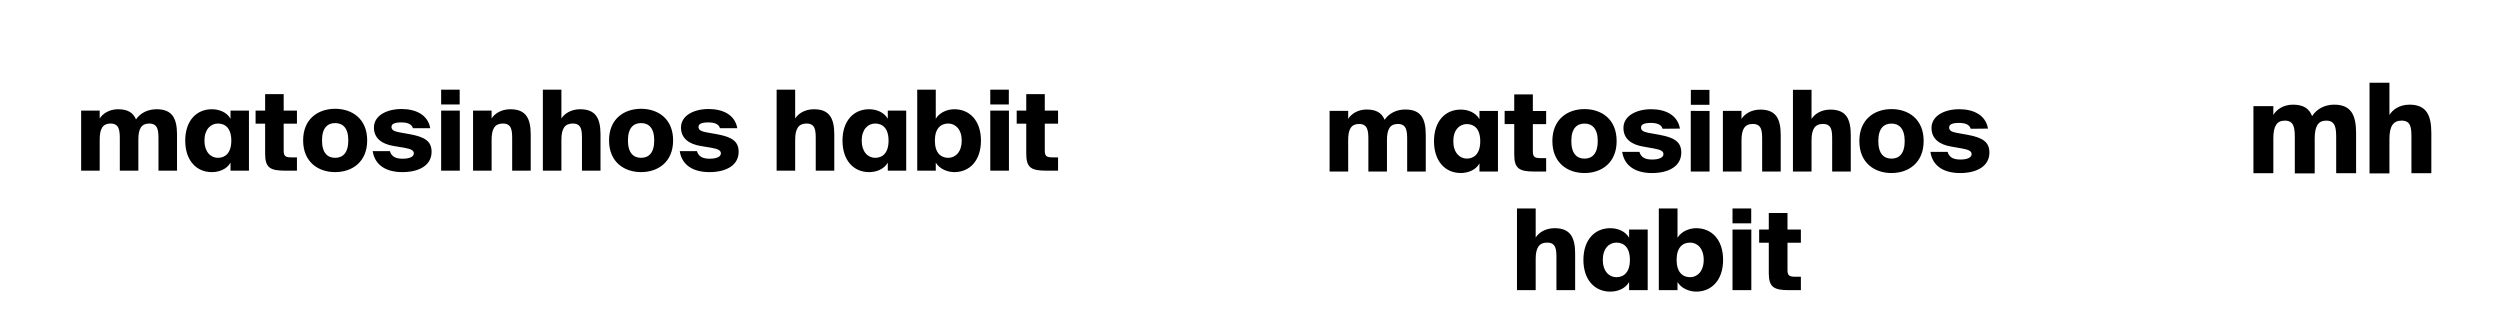
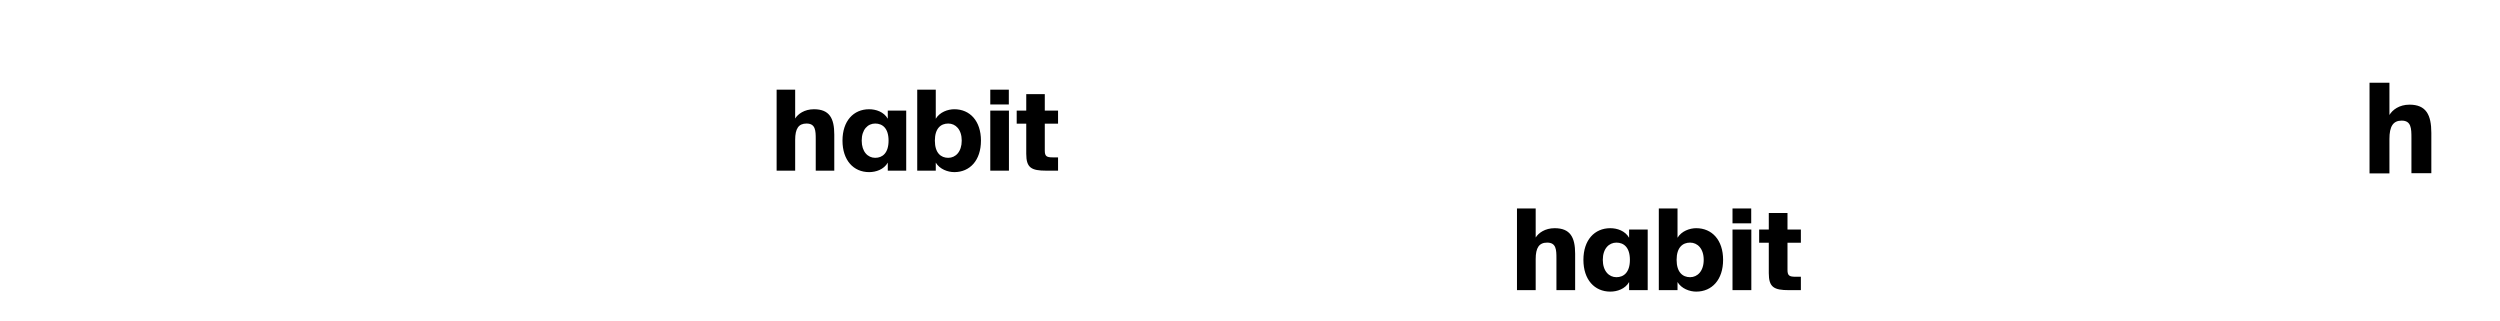
<svg xmlns="http://www.w3.org/2000/svg" width="801" height="103" viewBox="0 0 801 103" fill="none">
  <g clip-path="url(#clip0_518_489)">
-     <path d="M728.377 55.5H722V33.997H728.377V36.845C729.272 35.217 731.509 33.532 734.642 33.532C737.998 33.532 739.844 34.752 740.795 37.193C742.361 34.811 744.934 33.532 747.899 33.532C753.213 33.532 754.891 36.787 754.891 42.598V55.5H748.514V44.225C748.514 41.145 748.346 38.646 745.326 38.646C742.697 38.646 741.634 40.506 741.634 44.342V55.558H735.257V44.225C735.257 41.145 735.089 38.646 732.069 38.646C729.44 38.646 728.377 40.506 728.377 44.342V55.5Z" fill="black" />
    <path d="M765.575 36.845C766.526 35.217 768.708 33.532 772.008 33.532C777.322 33.532 779 36.787 779 42.598V55.5H772.623V44.225C772.623 41.145 772.567 38.646 769.491 38.646C766.75 38.646 765.575 40.506 765.575 44.516V55.558H759.198V26.5H765.575V36.845Z" fill="black" />
  </g>
-   <path d="M431.963 54.96H426V35.524H431.963V38.086C432.829 36.643 434.926 35.084 437.851 35.084C440.995 35.084 442.726 36.205 443.628 38.372C445.13 36.207 447.528 35.084 450.277 35.084C455.284 35.084 456.815 38.011 456.815 43.278V54.96H450.857V44.764C450.857 41.986 450.713 39.714 447.853 39.714C445.395 39.714 444.384 41.375 444.384 44.841V54.963H438.426V44.766C438.426 41.989 438.279 39.716 435.422 39.716C432.964 39.716 431.953 41.378 431.953 44.843L431.963 54.96ZM474.018 35.546H479.947V54.96H474.022V52.366C472.761 54.602 470.192 55.432 468.016 55.432C463.009 55.432 459.454 51.606 459.454 45.254C459.454 38.903 462.992 35.111 468.016 35.111C470.183 35.111 472.751 35.94 474.022 38.182L474.018 35.546ZM465.638 45.254C465.638 48.862 467.641 50.814 469.971 50.814C472.301 50.814 474.27 49.258 474.27 45.254C474.27 41.25 472.318 39.752 469.971 39.752C467.624 39.752 465.638 41.623 465.638 45.233V45.254ZM485.163 30.248H491.126V35.556H495.387V39.776H491.126V48.46C491.126 50.3 491.701 50.665 493.69 50.665H495.387V54.96H491.591C486.79 54.96 485.163 54.027 485.163 49.516V39.747H482.084V35.524H485.158L485.163 30.248ZM517.972 45.194C517.972 52.231 513.061 55.441 507.673 55.441C502.286 55.441 497.38 52.231 497.38 45.194C497.38 38.158 502.286 34.954 507.669 34.954C513.051 34.954 517.967 38.122 517.967 45.163L517.972 45.194ZM503.454 45.194C503.454 49.27 505.259 50.824 507.678 50.824C510.098 50.824 511.92 49.27 511.92 45.194C511.92 41.118 510.042 39.596 507.69 39.596C505.338 39.596 503.454 41.012 503.454 45.163V45.194ZM532.687 41.258C532.29 39.815 530.774 39.382 528.891 39.382C526.833 39.382 525.788 39.863 525.788 40.825C525.788 41.787 526.474 42.234 528.171 42.561L531.782 43.21C536.445 44.076 538.681 45.447 538.681 48.876C538.681 53.243 534.676 55.444 529.293 55.444C524.127 55.444 520.442 53.243 519.755 48.657H525.263C525.805 50.538 527.266 51.113 529.356 51.113C531.445 51.113 532.967 50.538 532.967 49.381C532.967 48.518 532.206 47.972 529.933 47.578L526.472 46.962C522.712 46.346 520.15 44.461 520.15 41.005C520.15 37.143 524.243 34.993 529.035 34.993C533.482 34.993 537.492 36.758 538.253 41.2L532.687 41.258ZM547.706 28.803V33.569H541.748V28.803H547.706ZM547.742 35.556V54.96H541.724V35.524L547.742 35.556ZM557.971 38.117C558.837 36.674 560.934 35.115 564.003 35.115C569.01 35.115 570.541 38.04 570.541 43.306V54.96H564.593V44.764C564.593 41.986 564.485 39.714 561.589 39.714C559.02 39.714 557.978 41.375 557.978 44.985V54.963H552.013V35.524H557.976L557.971 38.117ZM580.409 38.117C581.28 36.674 583.375 35.115 586.449 35.115C591.456 35.115 592.987 38.04 592.987 43.306V54.96H587.026V44.764C587.026 41.986 586.957 39.714 584.063 39.714C581.499 39.714 580.414 41.375 580.414 44.985V54.963H574.458V28.774H580.416L580.409 38.117ZM616.332 45.194C616.332 52.231 611.417 55.441 606.034 55.441C600.651 55.441 595.736 52.231 595.736 45.194C595.736 38.158 600.642 34.954 606.039 34.954C611.436 34.954 616.337 38.122 616.337 45.163L616.332 45.194ZM601.814 45.194C601.814 49.27 603.615 50.824 606.039 50.824C608.463 50.824 610.264 49.27 610.264 45.194C610.264 41.118 608.388 39.596 606.039 39.596C603.689 39.596 601.814 41.012 601.814 45.163V45.194ZM631.409 41.258C631.007 39.815 629.483 39.382 627.613 39.382C625.554 39.382 624.503 39.863 624.503 40.825C624.503 41.787 625.193 42.234 626.893 42.561L630.504 43.21C635.164 44.076 637.408 45.447 637.408 48.876C637.408 53.243 633.402 55.444 628.02 55.444C622.854 55.444 619.168 53.243 618.508 48.657H624.002C624.548 50.538 626.031 51.113 628.094 51.113C630.227 51.113 631.705 50.538 631.705 49.381C631.705 48.518 630.944 47.972 628.667 47.578L625.177 46.962C621.416 46.346 618.853 44.461 618.853 41.005C618.853 37.143 622.933 34.993 627.74 34.993C632.186 34.993 636.197 36.758 636.953 41.2L631.409 41.258Z" fill="black" />
  <path d="M566.72 73.544H563.633V77.767H566.72V87.514C566.72 92.026 568.355 92.964 573.186 92.964H577V88.669H575.293C573.296 88.669 572.713 88.309 572.713 86.467V77.767H577V73.544H572.713V68.238H566.72V73.544ZM555.096 71.559H561.09V66.794H555.096V71.559ZM555.096 92.964H561.125V73.545H555.096V92.964ZM537.477 66.794H531.483V92.964H537.477V90.365C538.748 92.495 541.363 93.433 543.47 93.433C548.52 93.433 552.08 89.607 552.08 83.254C552.08 76.901 548.52 73.111 543.47 73.111C541.363 73.111 538.747 74.05 537.477 76.178V66.794ZM541.509 77.732C543.87 77.732 545.868 79.645 545.868 83.255C545.868 86.864 543.87 88.814 541.509 88.814C539.148 88.814 537.186 87.261 537.186 83.255C537.186 79.248 539.148 77.732 541.509 77.732ZM517.898 77.732C520.259 77.732 522.22 79.248 522.22 83.255C522.22 87.261 520.259 88.814 517.898 88.814C515.536 88.814 513.538 86.865 513.538 83.255C513.538 79.645 515.536 77.732 517.898 77.732ZM521.966 76.179C520.695 73.942 518.116 73.112 515.936 73.112C510.886 73.112 507.326 76.902 507.326 83.255C507.326 89.608 510.886 93.434 515.936 93.434C518.116 93.434 520.695 92.604 521.966 90.366V92.965H527.923V73.546H521.966V76.179ZM492.033 66.794H486.039V92.964H492.033V83.002C492.033 79.392 493.123 77.732 495.703 77.732C498.609 77.732 498.681 80.005 498.681 82.785V92.964H504.675V81.305C504.675 76.035 503.113 73.111 498.1 73.111C495.013 73.111 492.906 74.663 492.033 76.107V66.794Z" fill="black" />
-   <path d="M236.228 41.083C235.472 36.682 231.475 34.929 227.046 34.929C222.256 34.929 218.187 37.04 218.187 40.869C218.187 44.304 220.745 46.164 224.49 46.772L227.947 47.345C230.215 47.738 230.972 48.275 230.972 49.134C230.972 50.279 229.496 50.852 227.37 50.852C225.317 50.852 223.841 50.279 223.301 48.419H217.791C218.475 52.963 222.148 55.146 227.298 55.146C232.664 55.146 236.66 52.963 236.66 48.633C236.66 45.233 234.429 43.874 229.783 43.016L226.181 42.371C224.489 42.05 223.804 41.549 223.804 40.655C223.804 39.688 224.848 39.222 226.902 39.222C228.774 39.222 230.286 39.653 230.682 41.083H236.228ZM205.403 34.857C200.038 34.857 195.139 38.006 195.139 44.984C195.139 51.961 200.037 55.146 205.403 55.146C210.769 55.146 215.666 51.961 215.666 44.984C215.666 38.006 210.769 34.857 205.403 34.857ZM205.403 39.437C207.744 39.437 209.617 40.869 209.617 44.984C209.617 49.027 207.815 50.566 205.403 50.566C202.99 50.566 201.19 49.027 201.19 44.984C201.191 40.87 203.063 39.437 205.403 39.437ZM179.873 28.739H173.931V54.681H179.873V44.804C179.873 41.227 180.953 39.581 183.509 39.581C186.391 39.581 186.463 41.834 186.463 44.59V54.681H192.404V43.123C192.404 37.899 190.856 35.001 185.886 35.001C182.826 35.001 180.737 36.539 179.873 37.97V28.739H179.873ZM157.51 35.43H151.568V54.681H157.51V44.804C157.51 41.227 158.554 39.581 161.112 39.581C163.992 39.581 164.1 41.834 164.1 44.59V54.681H170.041V43.123C170.041 37.899 168.493 35.001 163.524 35.001C160.463 35.001 158.375 36.539 157.51 37.97V35.43ZM141.341 33.462H147.283V28.739H141.341V33.462ZM141.341 54.681H147.319V35.43H141.341V54.681ZM137.849 41.083C137.093 36.682 133.095 34.929 128.667 34.929C123.877 34.929 119.808 37.04 119.808 40.869C119.808 44.304 122.365 46.164 126.11 46.772L129.567 47.345C131.837 47.738 132.592 48.275 132.592 49.134C132.592 50.279 131.115 50.852 128.992 50.852C126.938 50.852 125.463 50.279 124.923 48.419H119.411C120.096 52.963 123.769 55.146 128.918 55.146C134.285 55.146 138.282 52.963 138.282 48.633C138.282 45.233 136.049 43.874 131.403 43.016L127.803 42.371C126.11 42.05 125.426 41.549 125.426 40.655C125.426 39.688 126.47 39.222 128.523 39.222C130.395 39.222 131.909 39.653 132.304 41.083H137.849ZM107.384 34.857C102.019 34.857 97.122 38.006 97.122 44.984C97.122 51.961 102.019 55.146 107.384 55.146C112.75 55.146 117.647 51.961 117.647 44.984C117.647 38.006 112.75 34.857 107.384 34.857ZM107.384 39.437C109.725 39.437 111.598 40.869 111.598 44.984C111.598 49.027 109.797 50.566 107.384 50.566C104.972 50.566 103.171 49.027 103.171 44.984C103.171 40.87 105.044 39.437 107.384 39.437ZM84.949 35.43H81.889V39.617H84.949V49.278C84.949 53.751 86.57 54.681 91.36 54.681H95.141V50.423H93.449C91.469 50.423 90.891 50.065 90.891 48.24V39.617H95.141V35.43H90.891V30.17H84.949V35.43ZM69.826 39.581C72.166 39.581 74.111 41.084 74.111 45.056C74.111 49.028 72.166 50.567 69.826 50.567C67.484 50.567 65.504 48.635 65.504 45.056C65.504 41.477 67.485 39.581 69.826 39.581ZM73.858 38.042C72.598 35.824 70.041 35.001 67.881 35.001C62.875 35.001 59.346 38.758 59.346 45.056C59.346 51.354 62.875 55.147 67.881 55.147C70.041 55.147 72.599 54.323 73.858 52.104V54.681H79.764V35.431H73.858V38.042ZM31.943 44.662C31.943 41.227 32.951 39.581 35.4 39.581C38.245 39.581 38.388 41.835 38.388 44.591V54.681H44.33V44.662C44.33 41.227 45.339 39.581 47.787 39.581C50.633 39.581 50.776 41.835 50.776 44.591V54.681H56.717V43.123C56.717 37.899 55.169 35.001 50.2 35.001C47.463 35.001 45.05 36.109 43.574 38.256C42.673 36.109 40.945 35.001 37.812 35.001C34.895 35.001 32.806 36.539 31.942 37.97V35.429H26V54.68H31.942V44.662H31.943Z" fill="black" />
  <path d="M328.81 35.43H325.749V39.617H328.81V49.279C328.81 53.751 330.43 54.681 335.219 54.681H339V50.423H337.308C335.328 50.423 334.751 50.066 334.751 48.24V39.617H339V35.43H334.751V30.17H328.81V35.43ZM317.286 33.462H323.228V28.739H317.286V33.462ZM317.286 54.681H323.263V35.431H317.286V54.681ZM299.821 28.739H293.879V54.681H299.821V52.105C301.081 54.216 303.673 55.146 305.762 55.146C310.768 55.146 314.297 51.354 314.297 45.055C314.297 38.758 310.768 35.001 305.762 35.001C303.673 35.001 301.08 35.931 299.821 38.041V28.739ZM303.818 39.581C306.159 39.581 308.139 41.477 308.139 45.056C308.139 48.634 306.159 50.567 303.818 50.567C301.477 50.567 299.532 49.028 299.532 45.056C299.532 41.084 301.477 39.581 303.818 39.581ZM280.412 39.581C282.752 39.581 284.697 41.084 284.697 45.056C284.697 49.028 282.752 50.567 280.412 50.567C278.071 50.567 276.091 48.635 276.091 45.056C276.09 41.477 278.071 39.581 280.412 39.581ZM284.445 38.042C283.185 35.824 280.628 35.001 278.467 35.001C273.461 35.001 269.933 38.758 269.933 45.056C269.933 51.354 273.461 55.147 278.467 55.147C280.628 55.147 283.185 54.324 284.445 52.106V54.682H290.35V35.431H284.445V38.042ZM254.772 28.739H248.831V54.681H254.772V44.805C254.772 41.228 255.853 39.581 258.41 39.581C261.291 39.581 261.362 41.835 261.362 44.591V54.681H267.304V43.123C267.304 37.899 265.756 35.001 260.787 35.001C257.726 35.001 255.638 36.539 254.772 37.97V28.739Z" fill="black" />
  <defs>
    <clipPath id="clip0_518_489">
      <rect width="57" height="29" fill="white" transform="translate(722 26.5)" />
    </clipPath>
  </defs>
</svg>